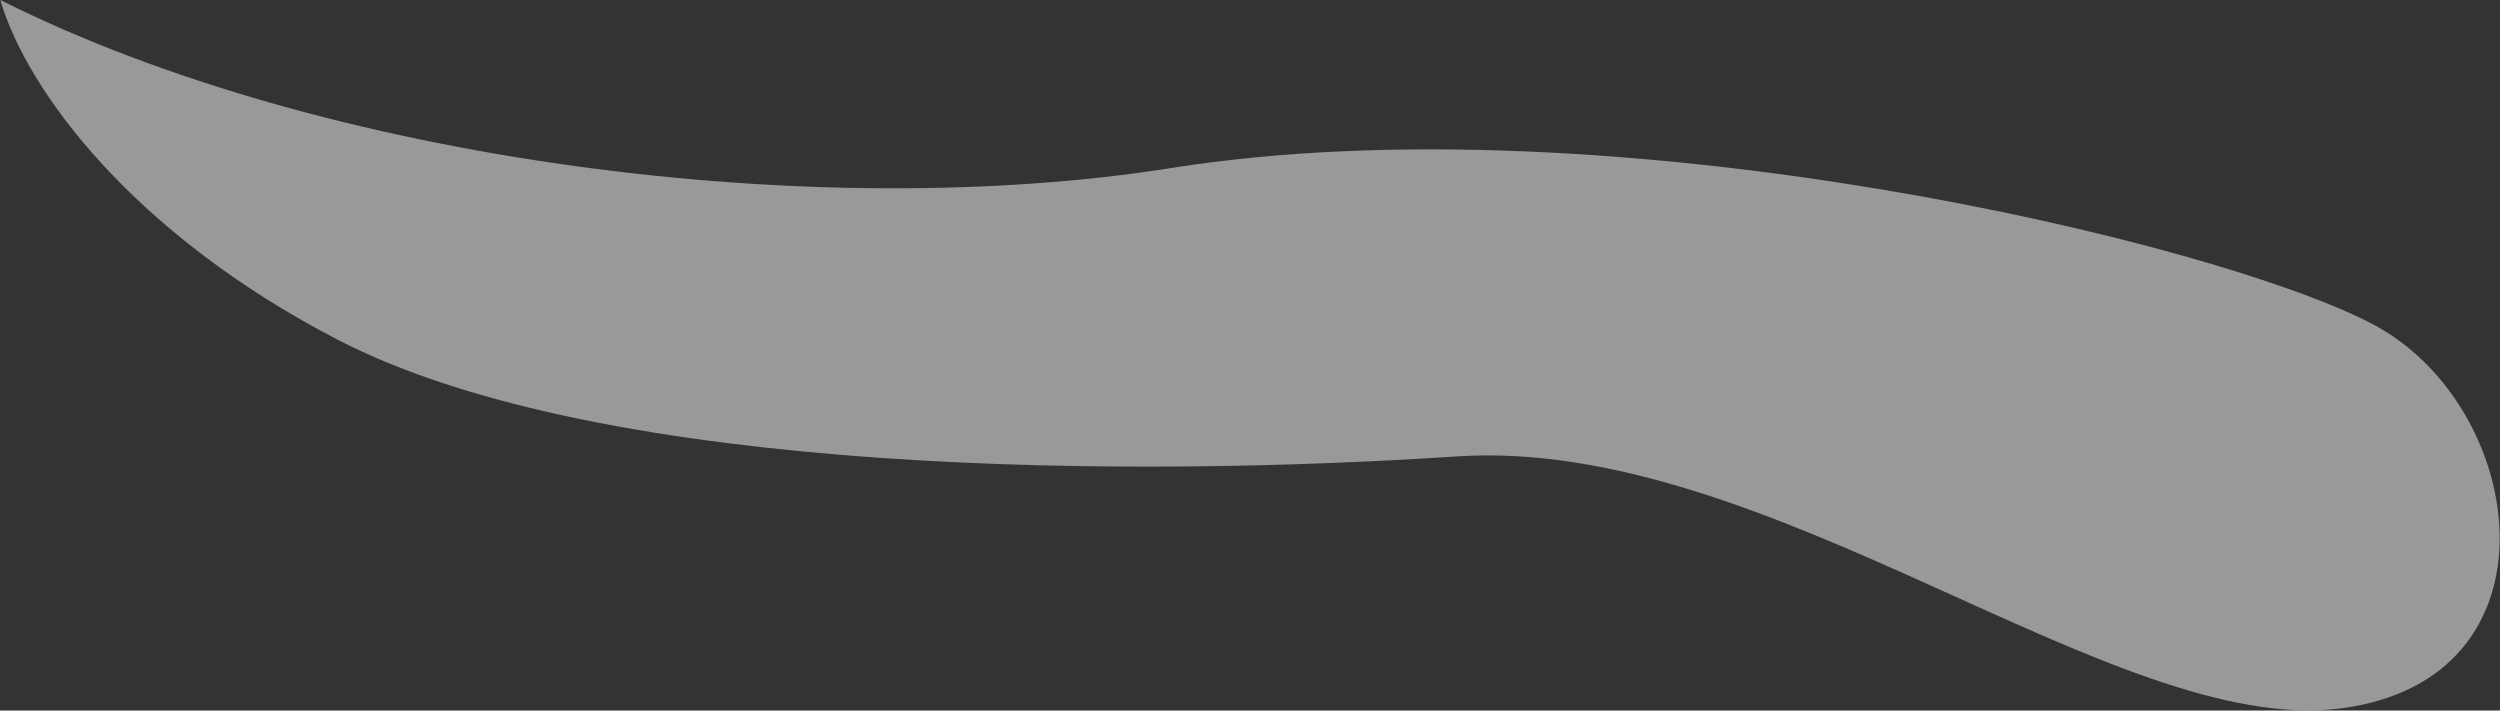
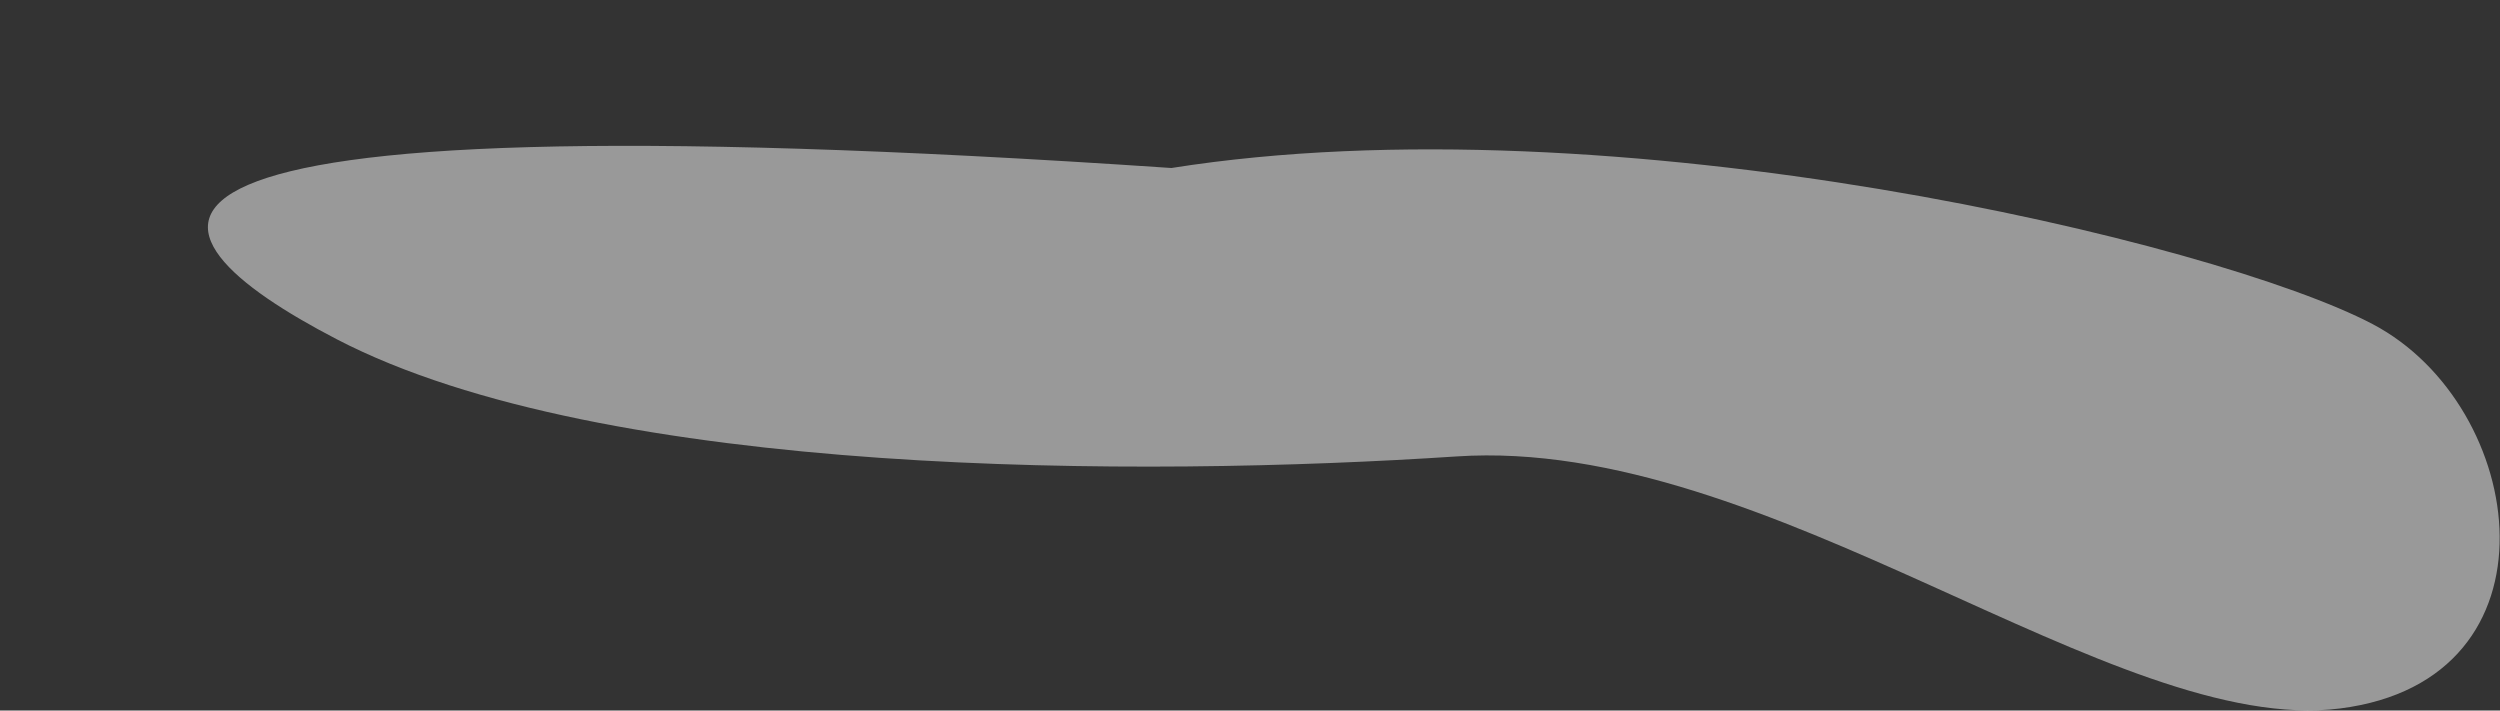
<svg xmlns="http://www.w3.org/2000/svg" width="3930" height="1117" viewBox="0 0 3930 1117" fill="none">
  <rect x="0" y="0" width="3930" height="1117" fill="#333333" stroke="none" />
-   <path d="M1841.45 264.105C1285.25 352.207 511.008 255.898 0.508 0.034C41.975 142.107 208.673 366.724 529.357 533.292C951.24 752.425 1798.43 750.004 2289.85 717.499C2781.28 684.993 3322.23 1158.82 3678.53 1113.71C4034.83 1068.59 3974.29 638.151 3729.77 509.509C3485.24 380.868 2536.7 153.978 1841.45 264.105Z" fill="white" fill-opacity="0.5" />
+   <path d="M1841.45 264.105C41.975 142.107 208.673 366.724 529.357 533.292C951.24 752.425 1798.43 750.004 2289.85 717.499C2781.28 684.993 3322.23 1158.82 3678.53 1113.71C4034.83 1068.59 3974.29 638.151 3729.77 509.509C3485.24 380.868 2536.7 153.978 1841.45 264.105Z" fill="white" fill-opacity="0.5" />
</svg>